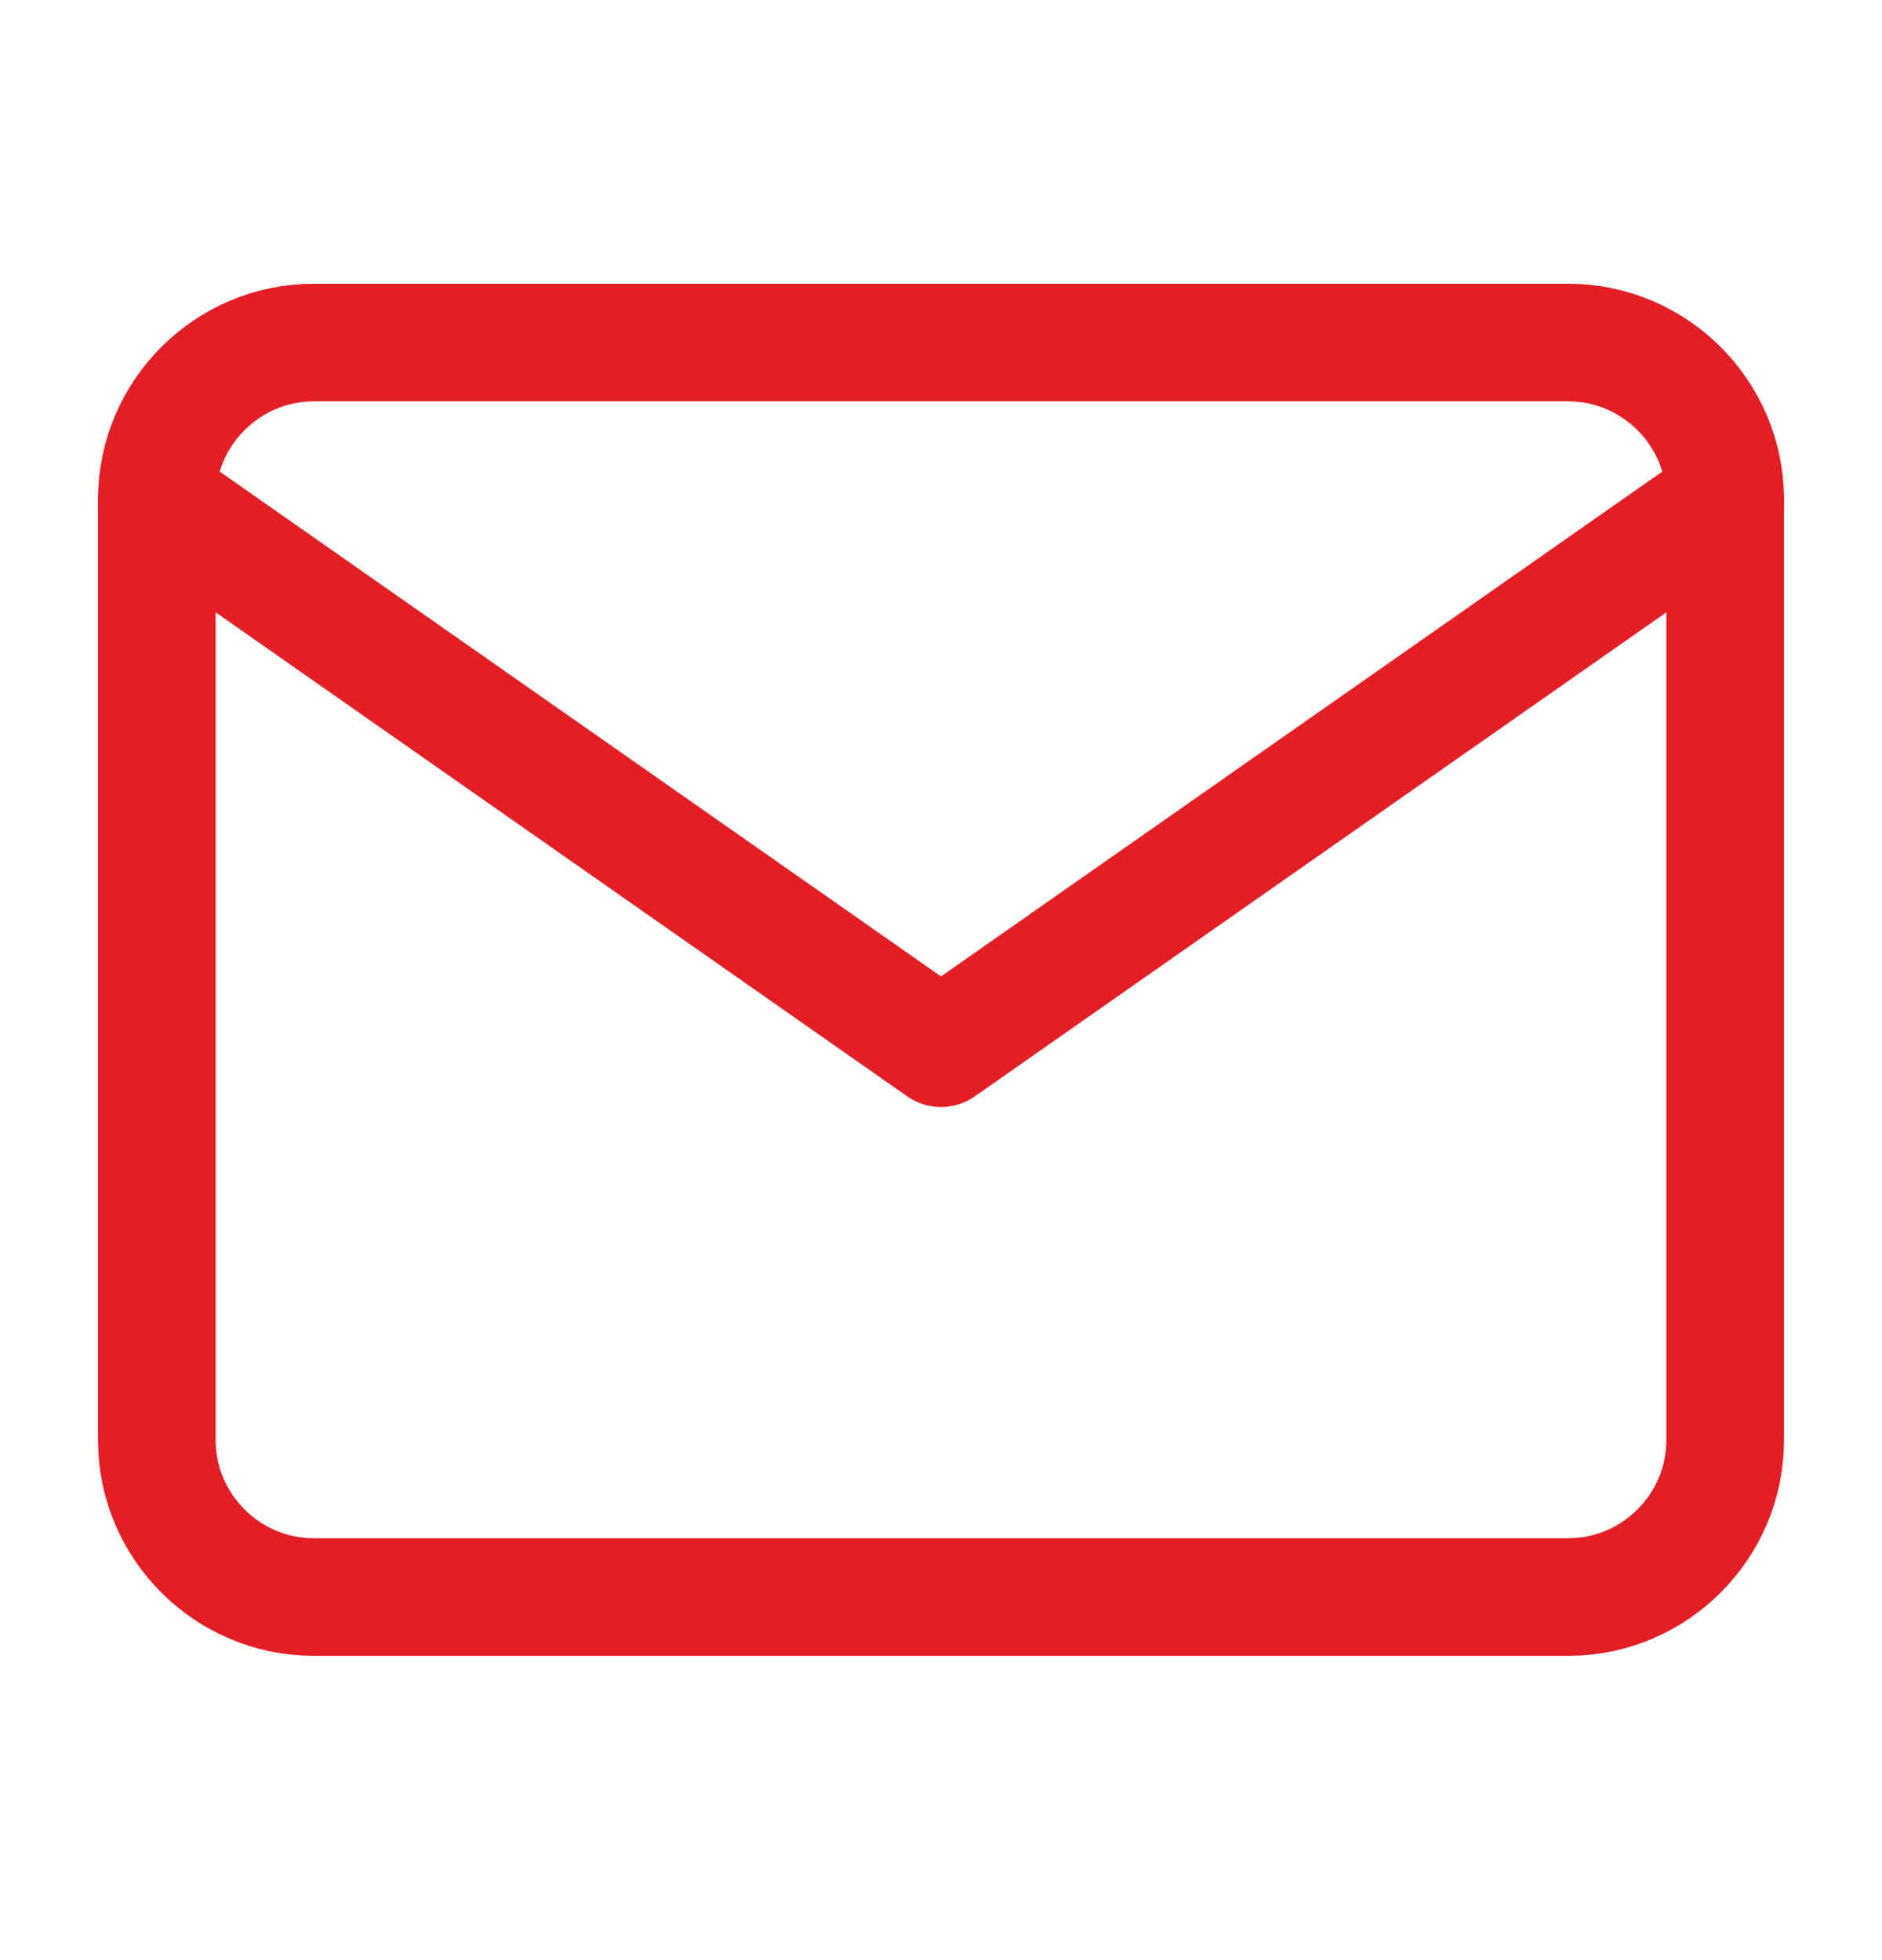
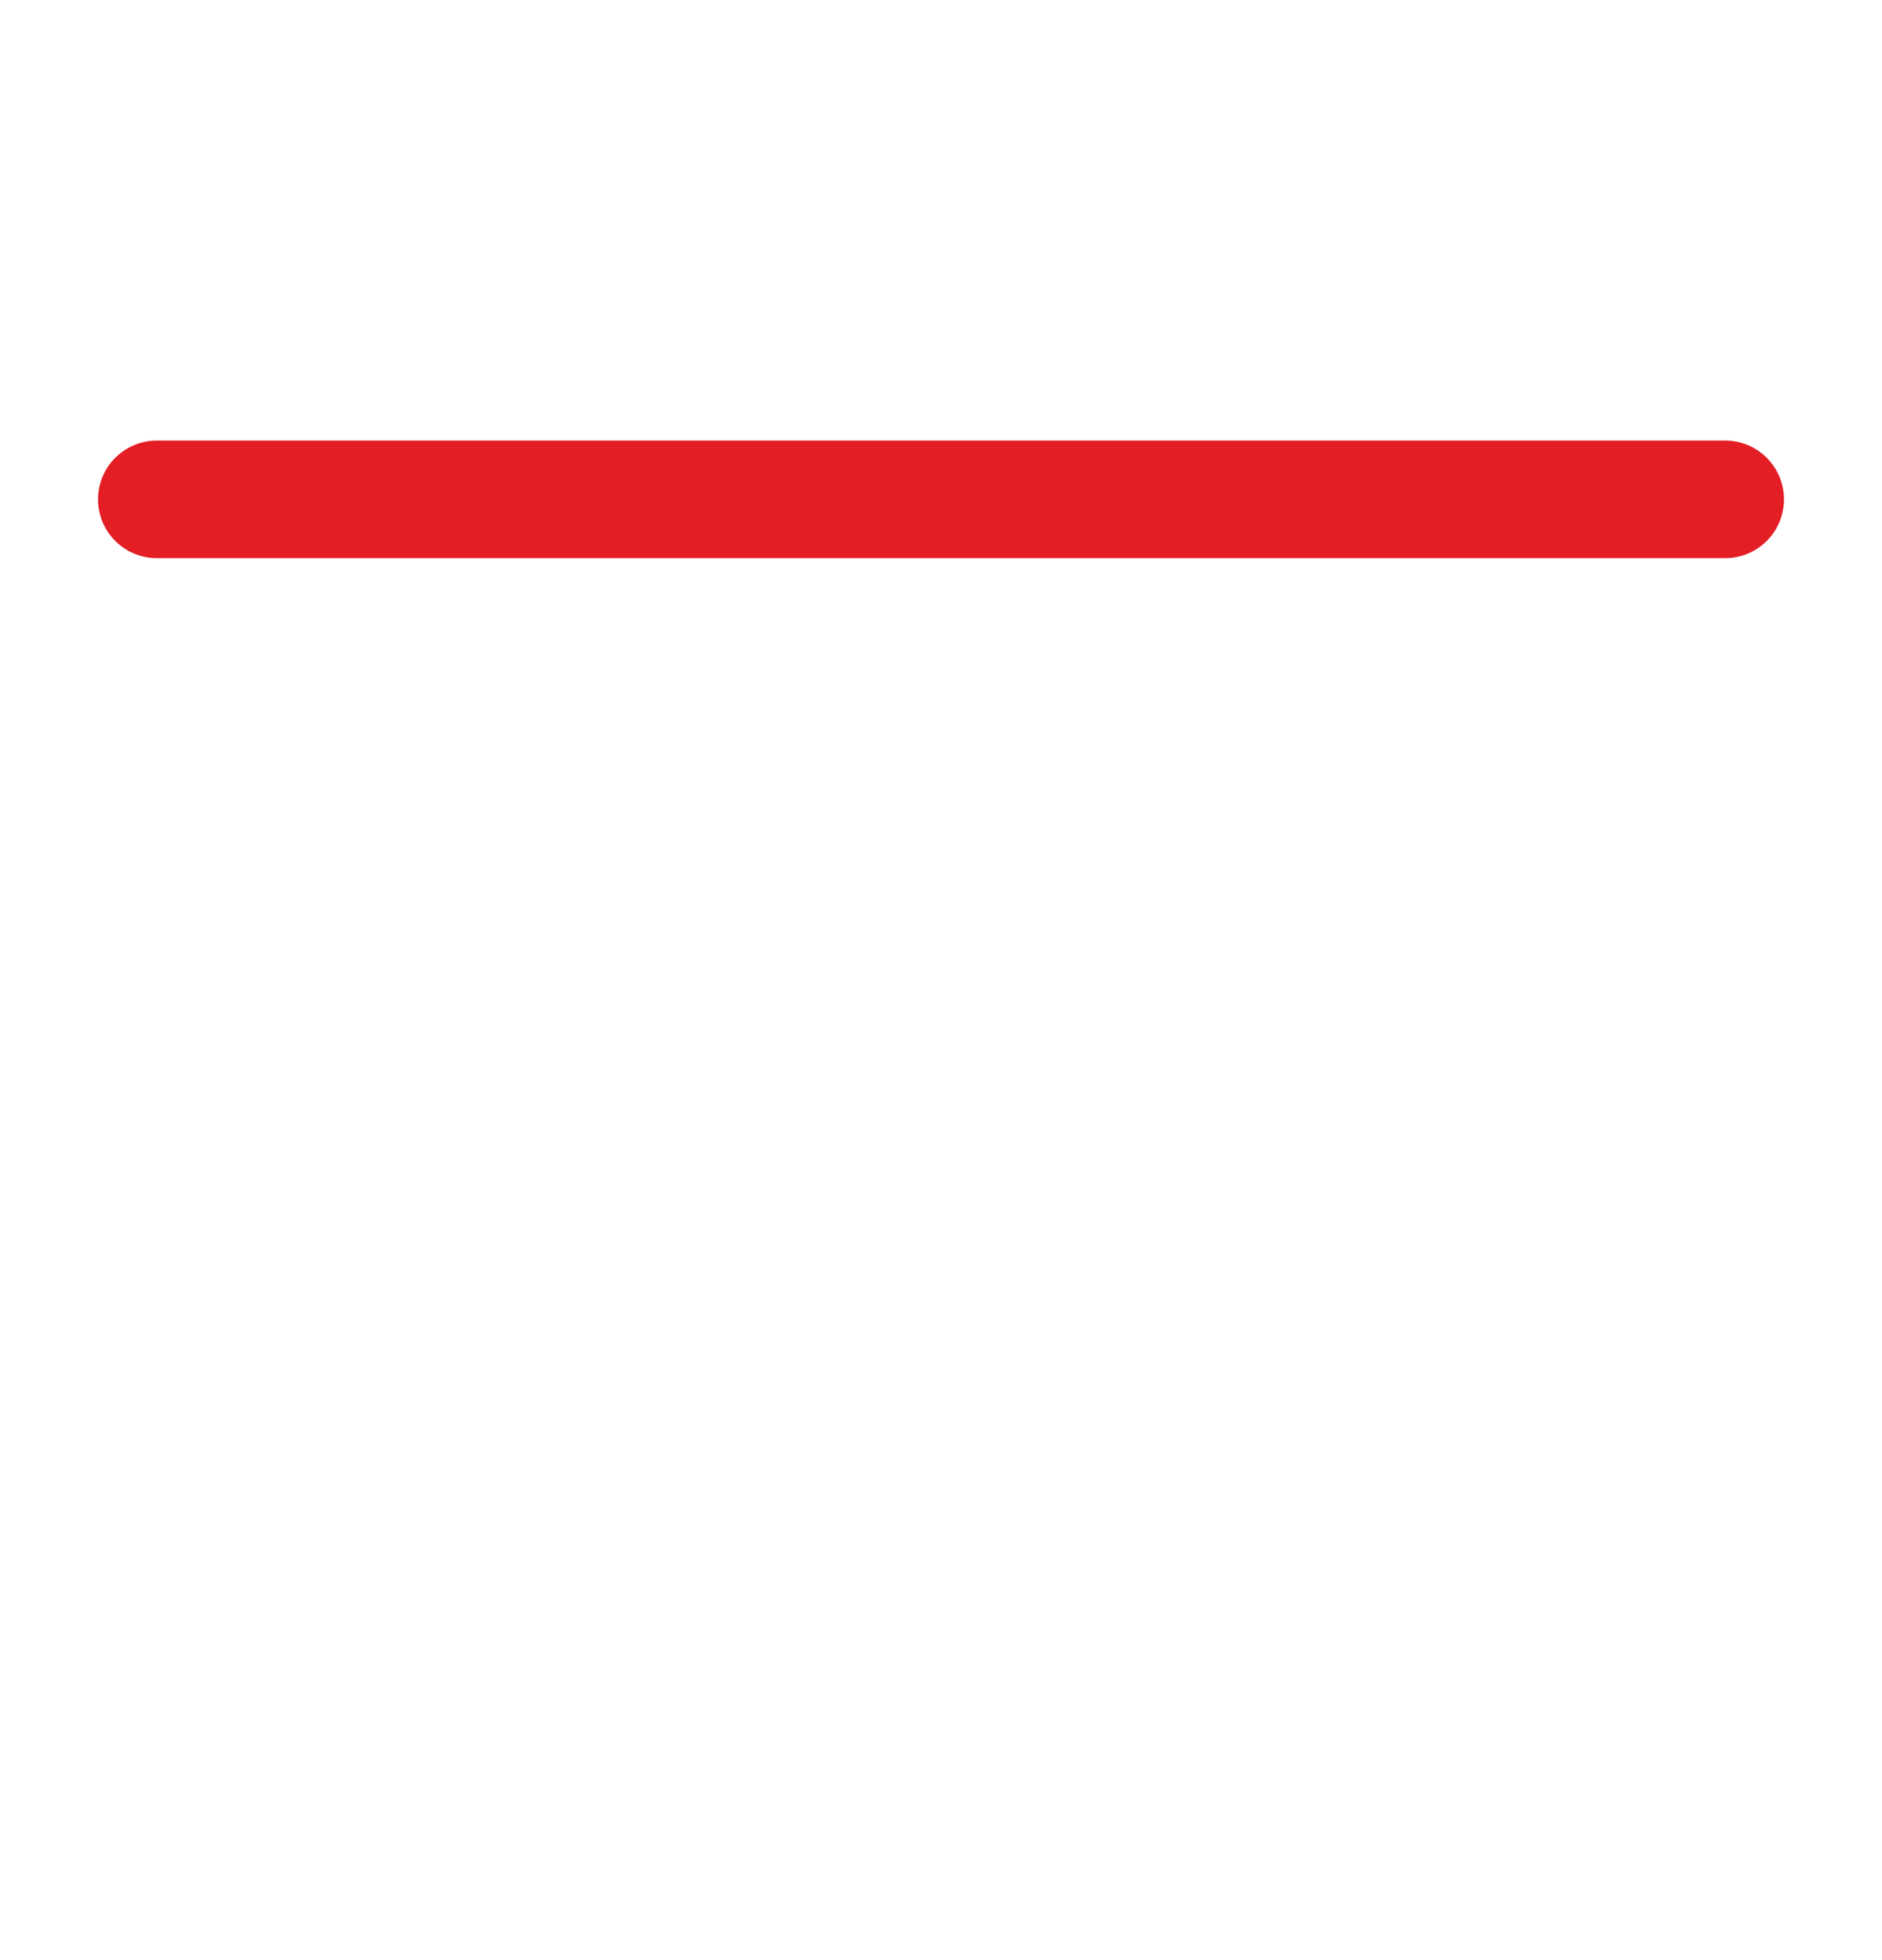
<svg xmlns="http://www.w3.org/2000/svg" width="24" height="25" viewBox="0 0 24 25" fill="none">
-   <path d="M4 4.369H20C21.1 4.369 22 5.269 22 6.369V18.369C22 19.469 21.1 20.369 20 20.369H4C2.9 20.369 2 19.469 2 18.369V6.369C2 5.269 2.9 4.369 4 4.369Z" stroke="#E31E25" stroke-width="1.5" stroke-linecap="round" stroke-linejoin="round" />
-   <path d="M22 6.369L12 13.369L2 6.369" stroke="#E31E25" stroke-width="1.5" stroke-linecap="round" stroke-linejoin="round" />
+   <path d="M22 6.369L2 6.369" stroke="#E31E25" stroke-width="1.5" stroke-linecap="round" stroke-linejoin="round" />
</svg>